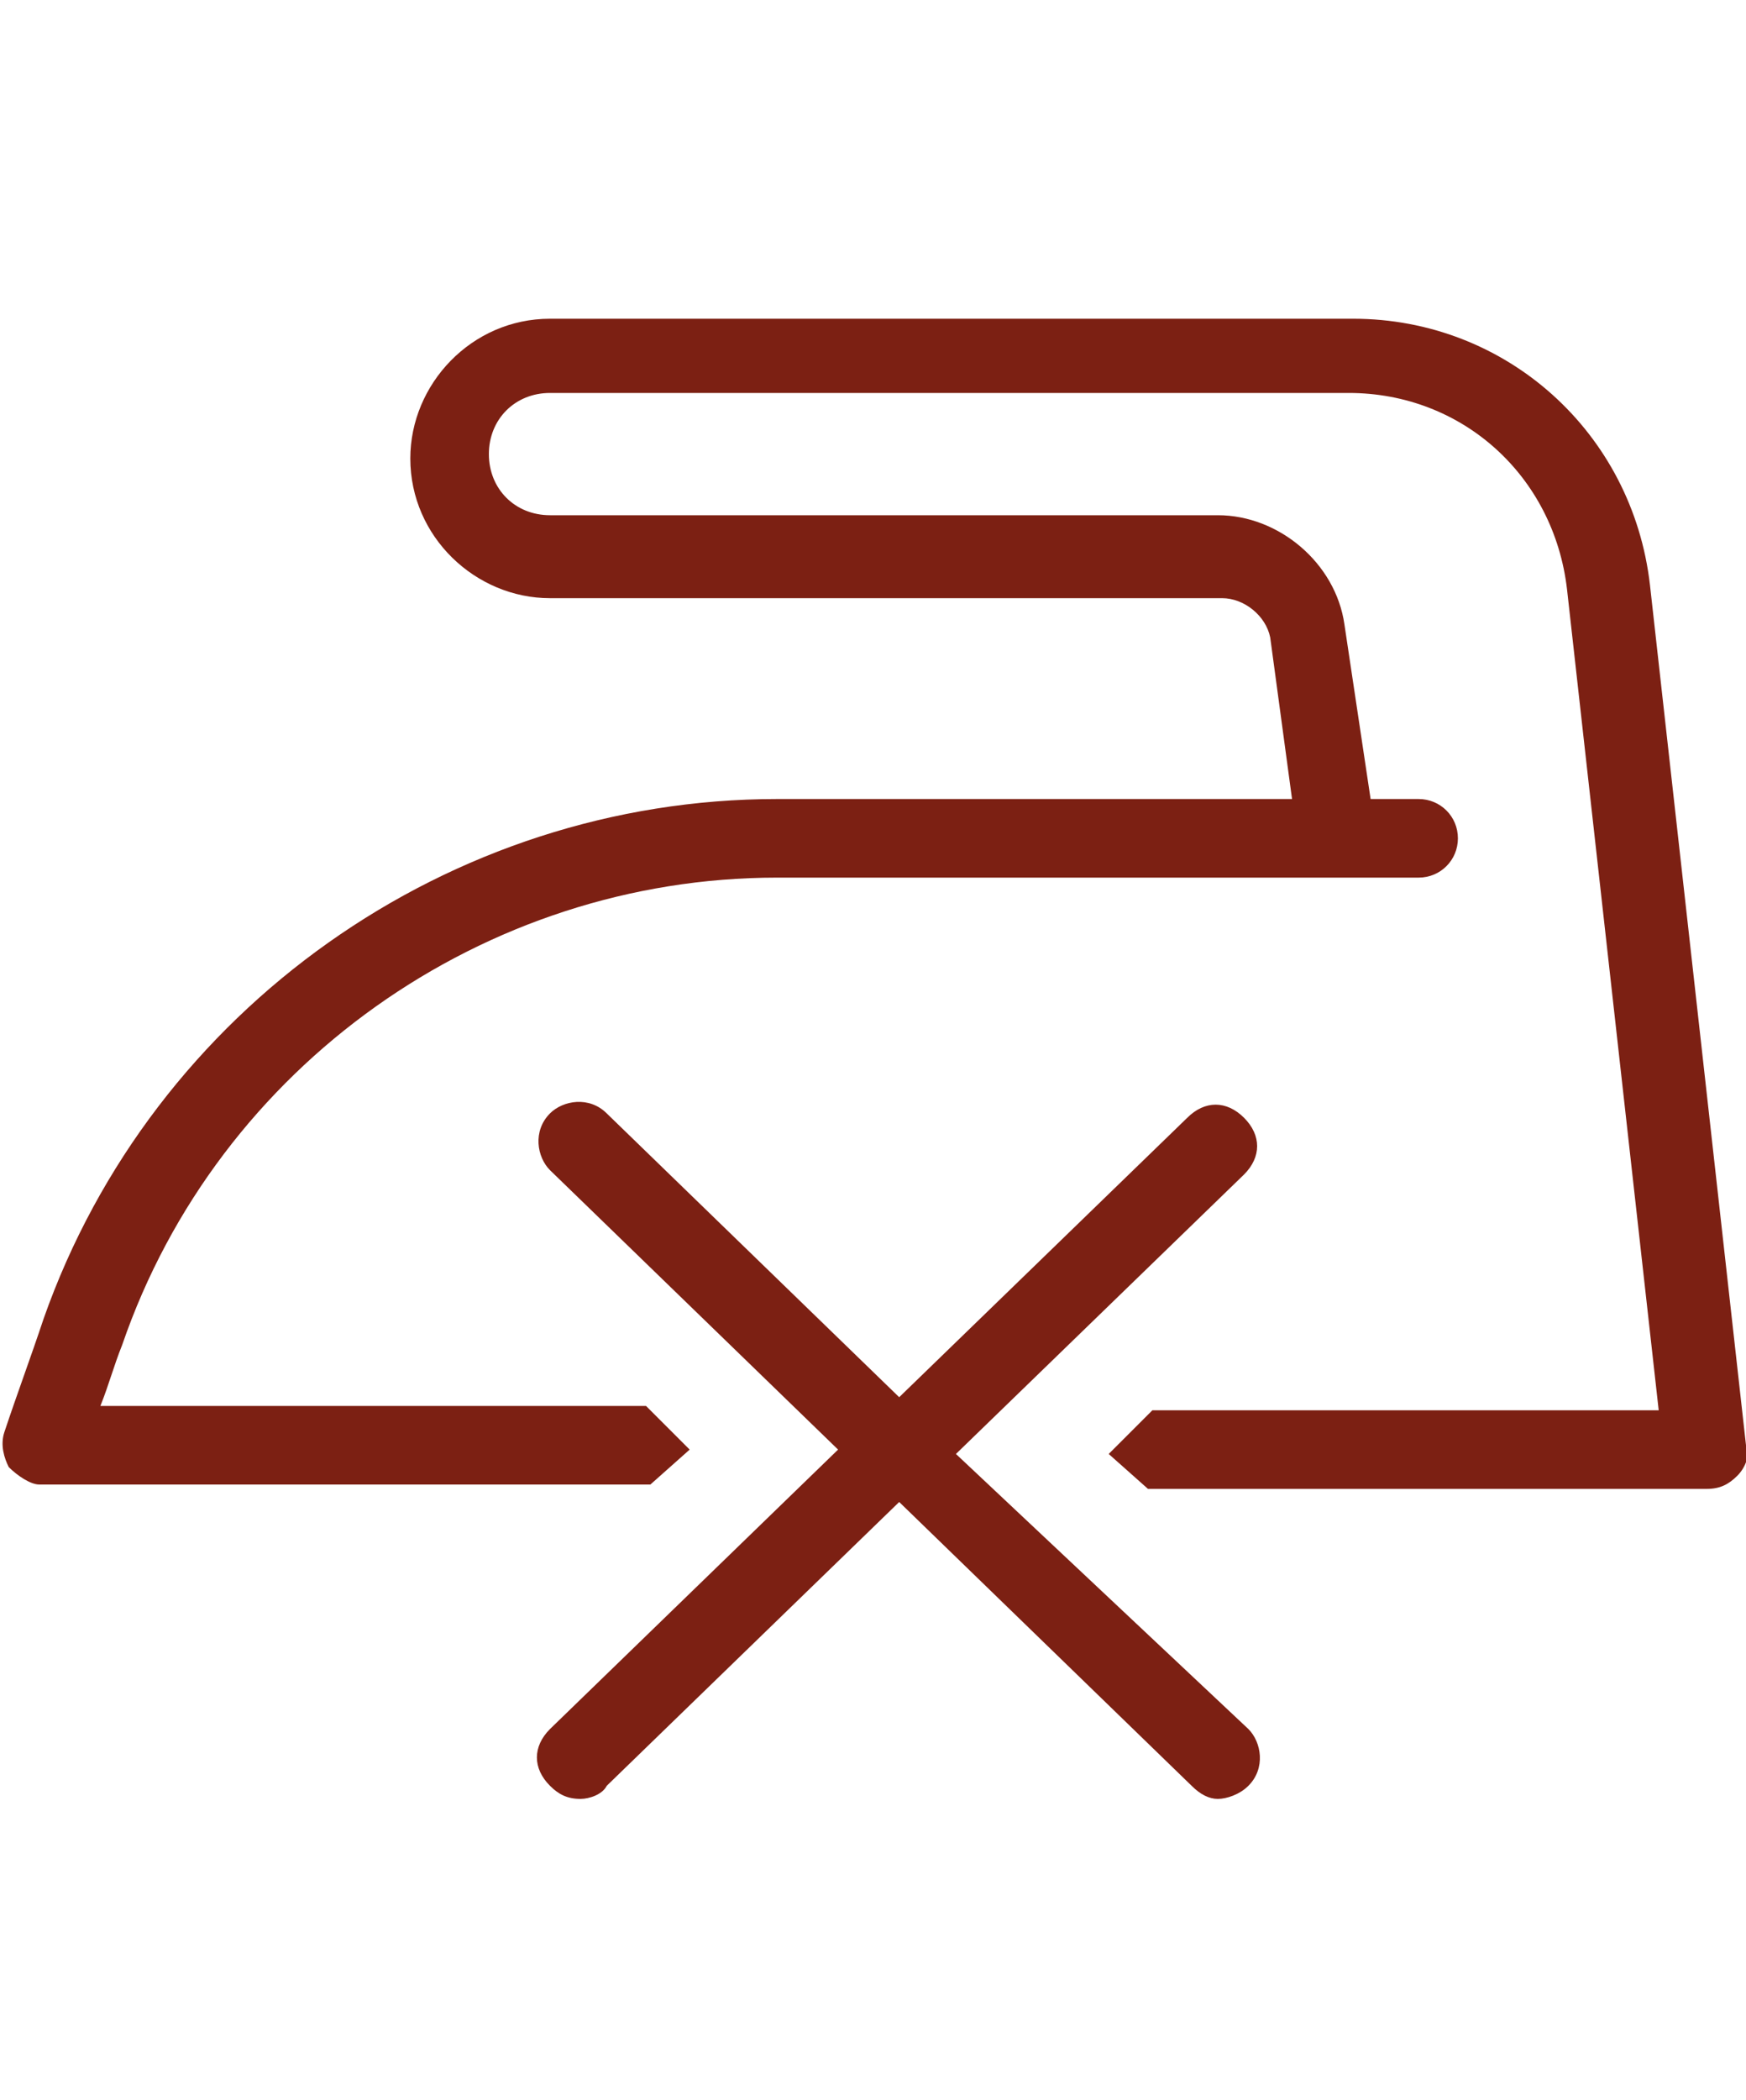
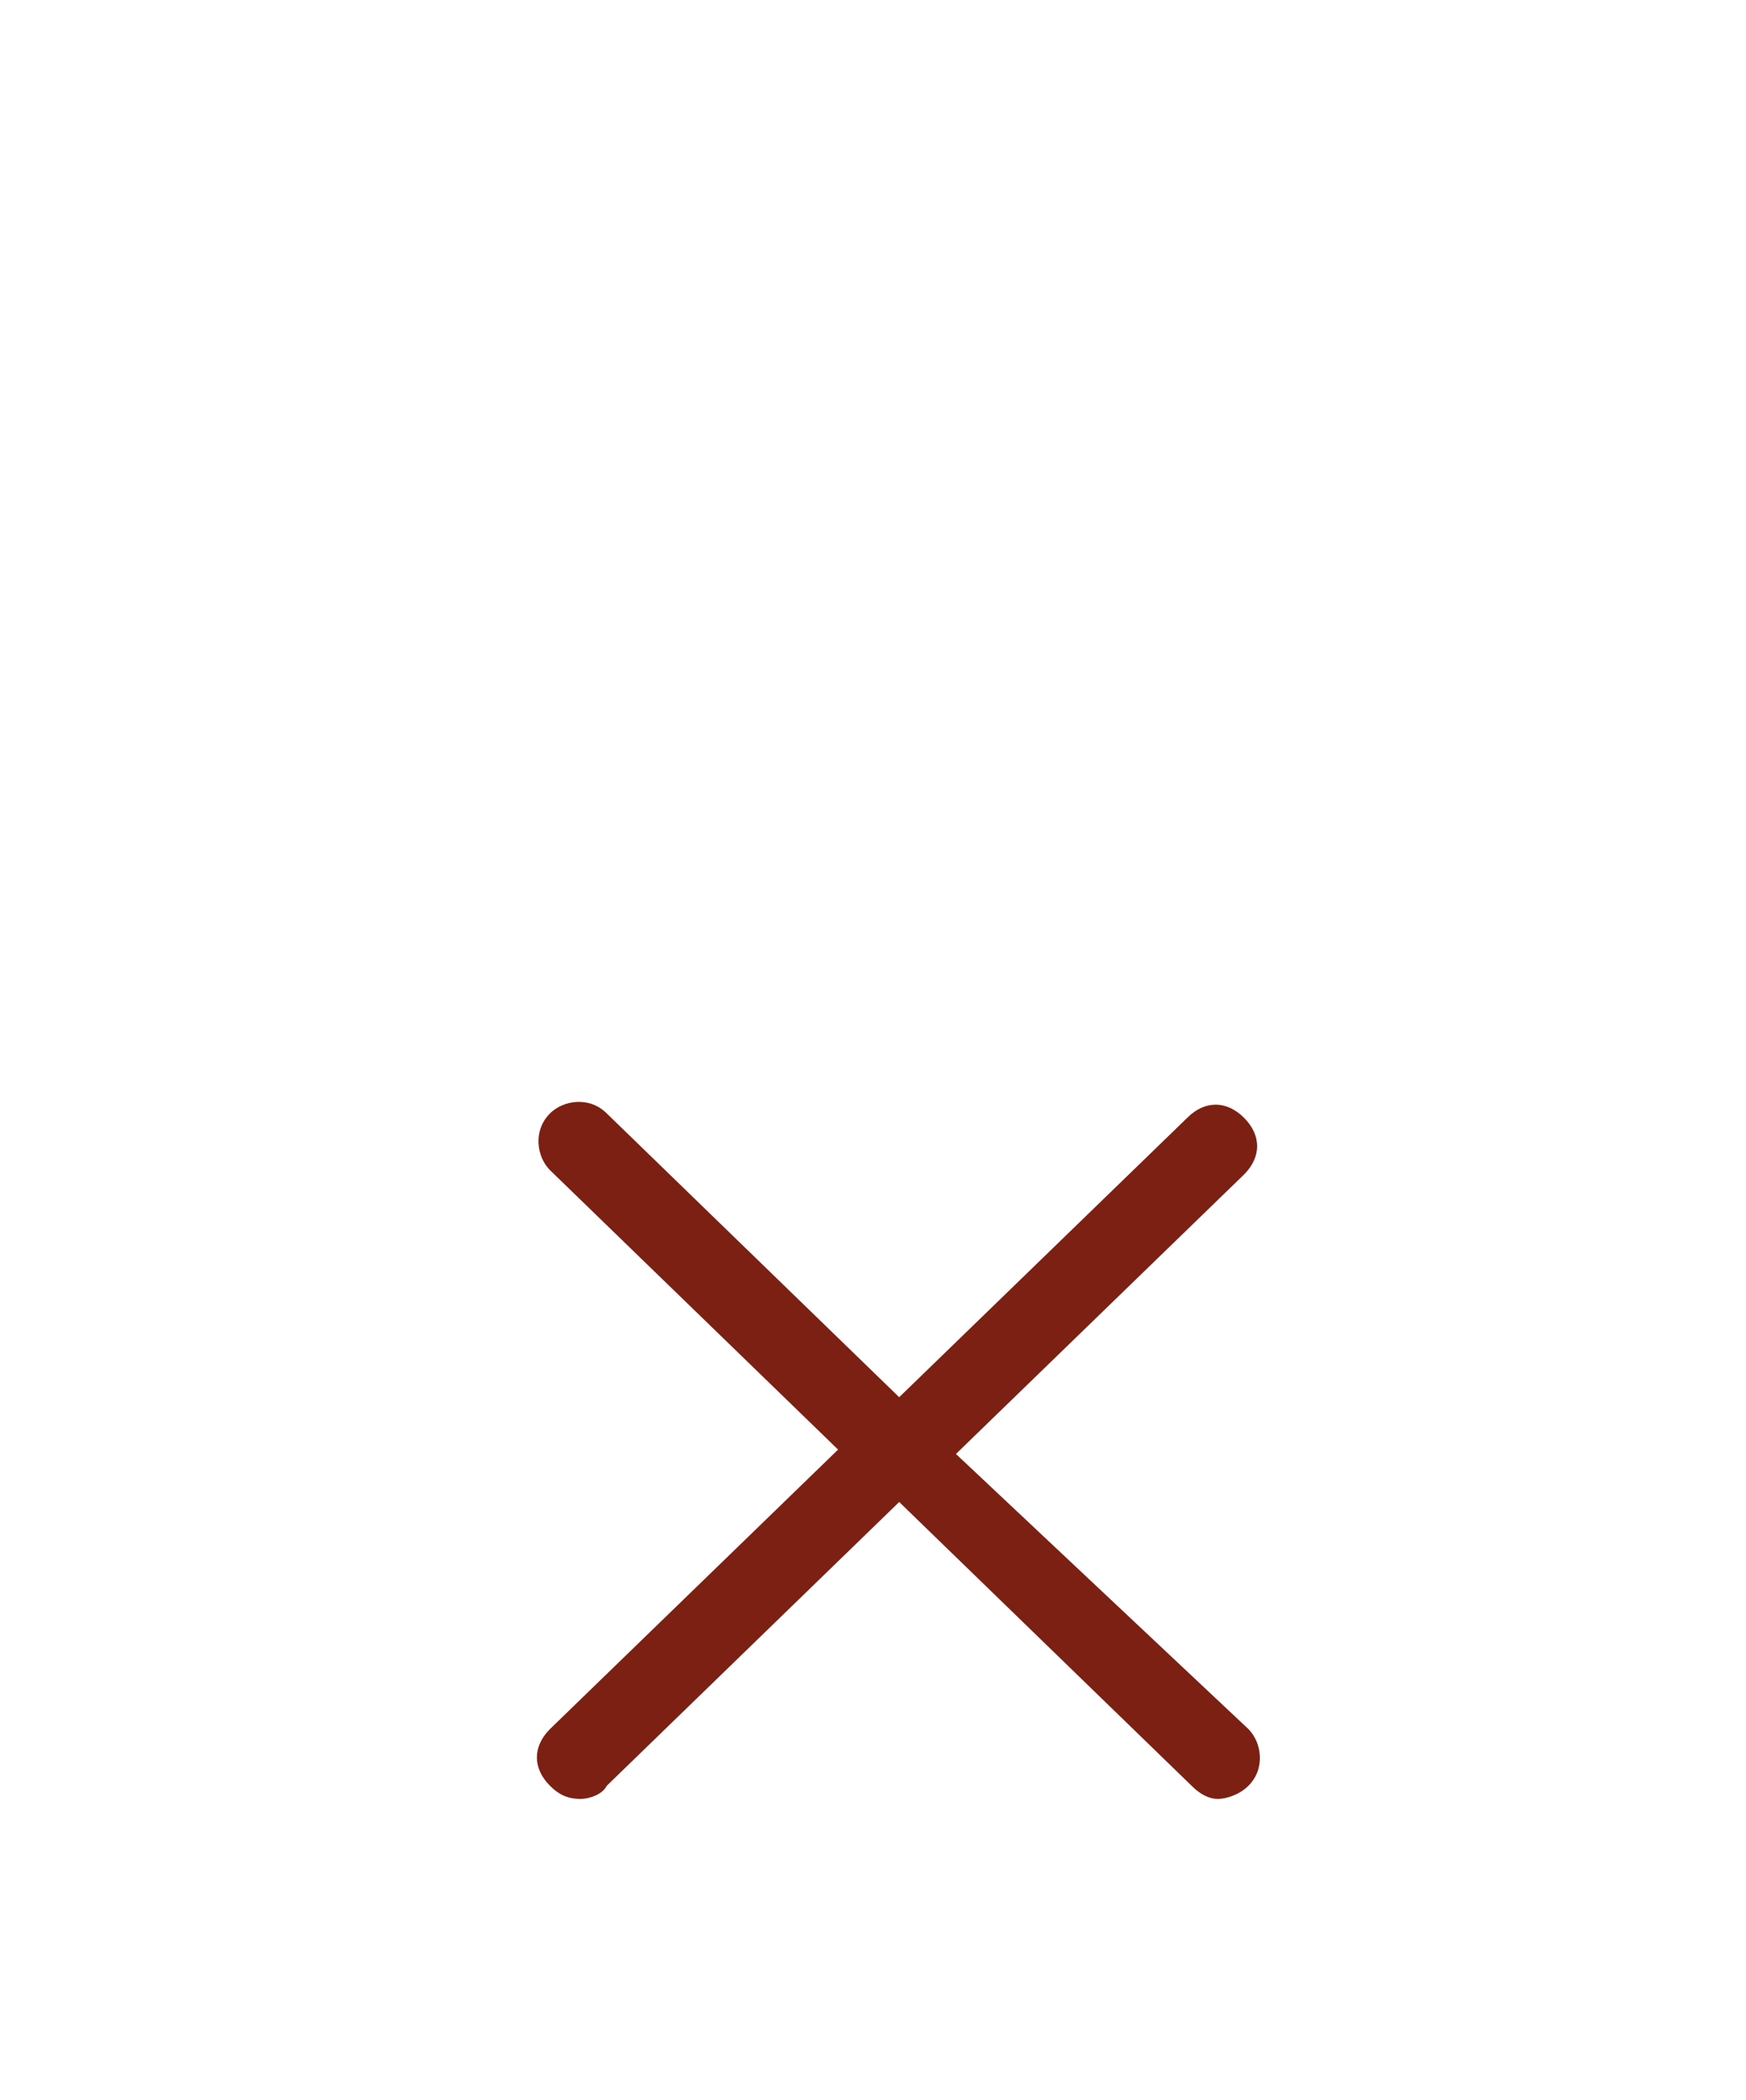
<svg xmlns="http://www.w3.org/2000/svg" version="1.1" id="Livello_1" x="0px" y="0px" viewBox="0 0 40 48.1" style="enable-background:new 0 0 40 48.1;" xml:space="preserve">
  <style type="text/css">
	.st0{fill:#7C2013;}
</style>
  <g>
-     <path class="st0" d="M37.8,13.4c-0.4-3.5-3.3-6.1-6.8-6.1H12.6c-1.8,0-3.2,1.5-3.2,3.2c0,1.8,1.5,3.2,3.2,3.2h15.4   c0.5,0,1,0.4,1.1,0.9l0.5,3.7H17.8c-7.5,0-14.3,4.8-16.8,11.9c-0.3,0.9-0.6,1.7-0.9,2.6c-0.1,0.3,0,0.6,0.1,0.8   c0.2,0.2,0.5,0.4,0.7,0.4h14l0.9-0.8l-1-1H2.3c0.2-0.5,0.3-0.9,0.5-1.4c2.2-6.4,8.3-10.7,15-10.7h12.9c0,0,0,0,0,0h1.8   c0.5,0,0.9-0.4,0.9-0.9c0-0.5-0.4-0.9-0.9-0.9h-1.1l-0.6-4c-0.2-1.4-1.5-2.5-2.9-2.5H12.6c-0.8,0-1.4-0.6-1.4-1.4   c0-0.8,0.6-1.4,1.4-1.4h18.3c2.6,0,4.7,1.9,5,4.5L38,32.3H26.4l-1,1l0.9,0.8h12.8c0.3,0,0.5-0.1,0.7-0.3c0.2-0.2,0.3-0.5,0.2-0.7   L37.8,13.4z" />
    <path class="st0" d="M21.9,33.3l6.6-6.4c0.4-0.4,0.4-0.9,0-1.3c-0.4-0.4-0.9-0.4-1.3,0L20.6,32l-6.7-6.5c-0.4-0.4-1-0.3-1.3,0   c-0.4,0.4-0.3,1,0,1.3l6.6,6.4l-6.6,6.4c-0.4,0.4-0.4,0.9,0,1.3c0.2,0.2,0.4,0.3,0.7,0.3c0.2,0,0.5-0.1,0.6-0.3l6.7-6.5l6.7,6.5   c0.2,0.2,0.4,0.3,0.6,0.3c0.2,0,0.5-0.1,0.7-0.3c0.4-0.4,0.3-1,0-1.3L21.9,33.3z" />
  </g>
</svg>